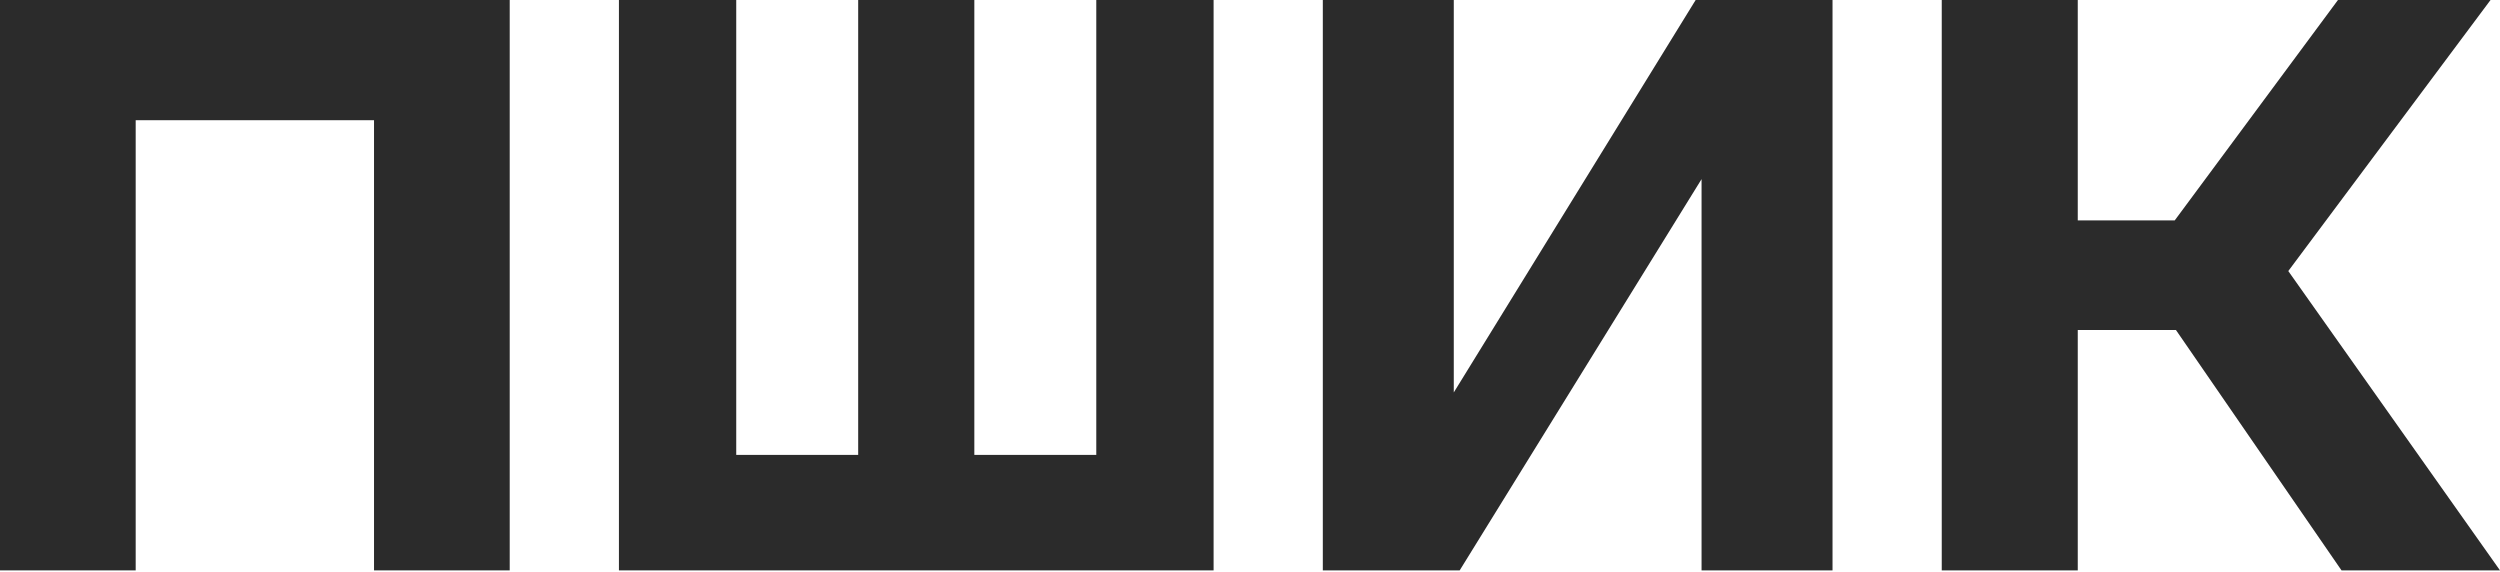
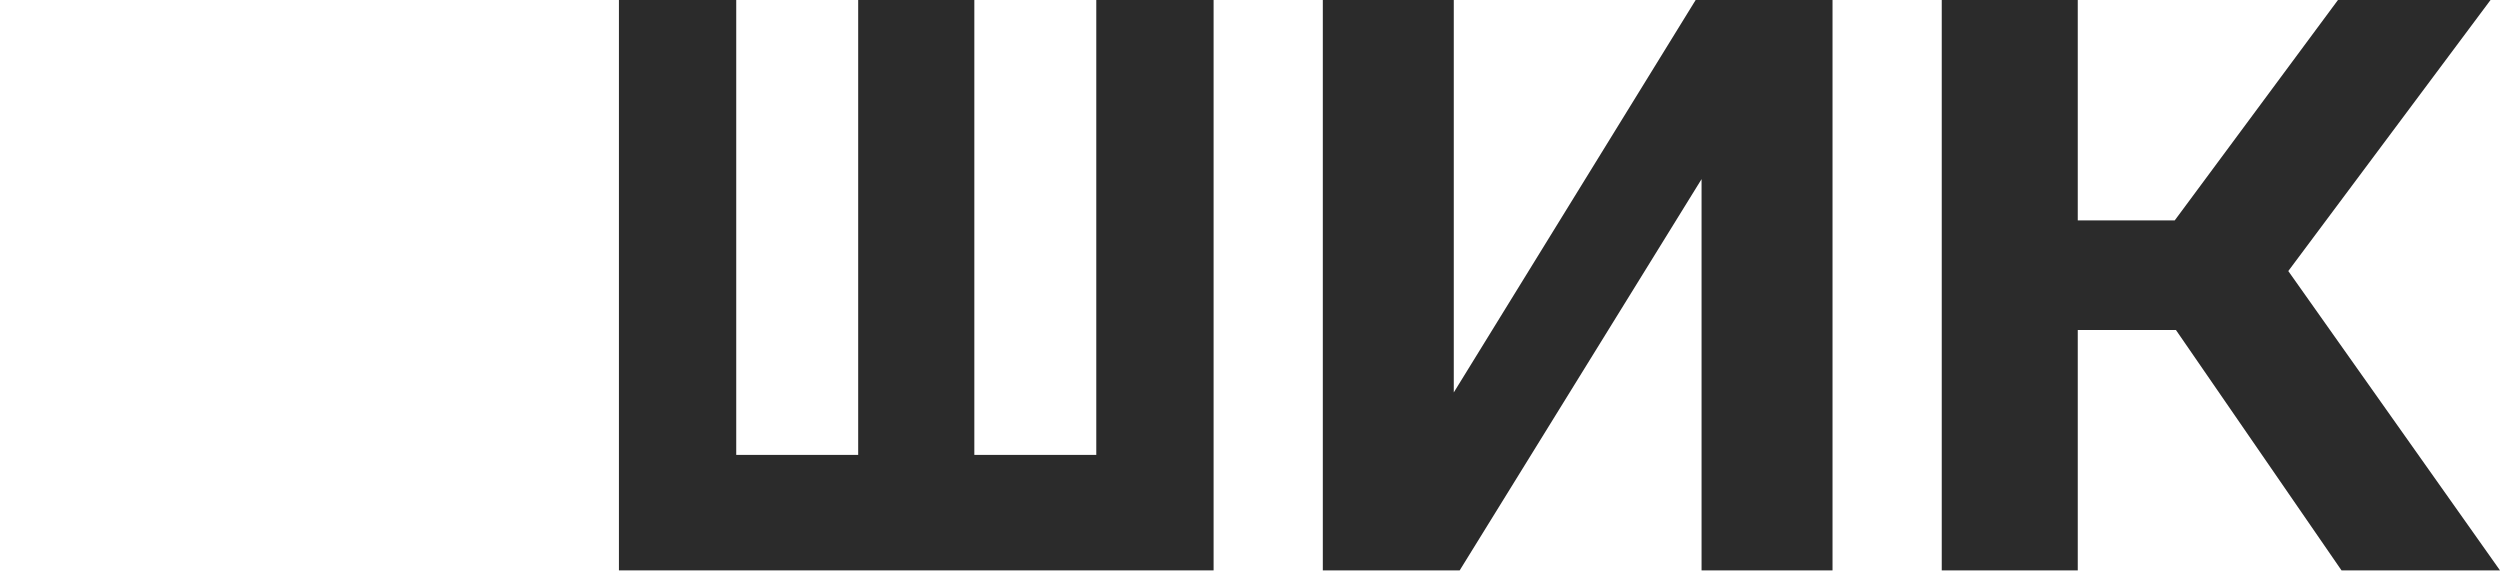
<svg xmlns="http://www.w3.org/2000/svg" width="690" height="158" viewBox="0 0 690 158" fill="none">
-   <path d="M0 157.427V0H140.68V157.427H103.23V33.177H37.449V157.427H0Z" fill="#2B2B2B" />
  <path d="M170.825 157.427V0H203.201V125.551H236.86V0H268.916V125.551H302.575V0H334.951V157.427H170.825Z" fill="#2B2B2B" />
  <path d="M365.097 157.427V0H401.244V108.312L468.002 0H505.777V157.427H469.63V49.44L402.872 157.427H365.097Z" fill="#2B2B2B" />
  <path d="M535.922 157.427V0H573.462V60.824H600.23L645.278 0H687.388L631.568 74.81L690 157.427H646.257L600.556 91.074H573.462V157.427H535.922Z" fill="#2B2B2B" />
</svg>